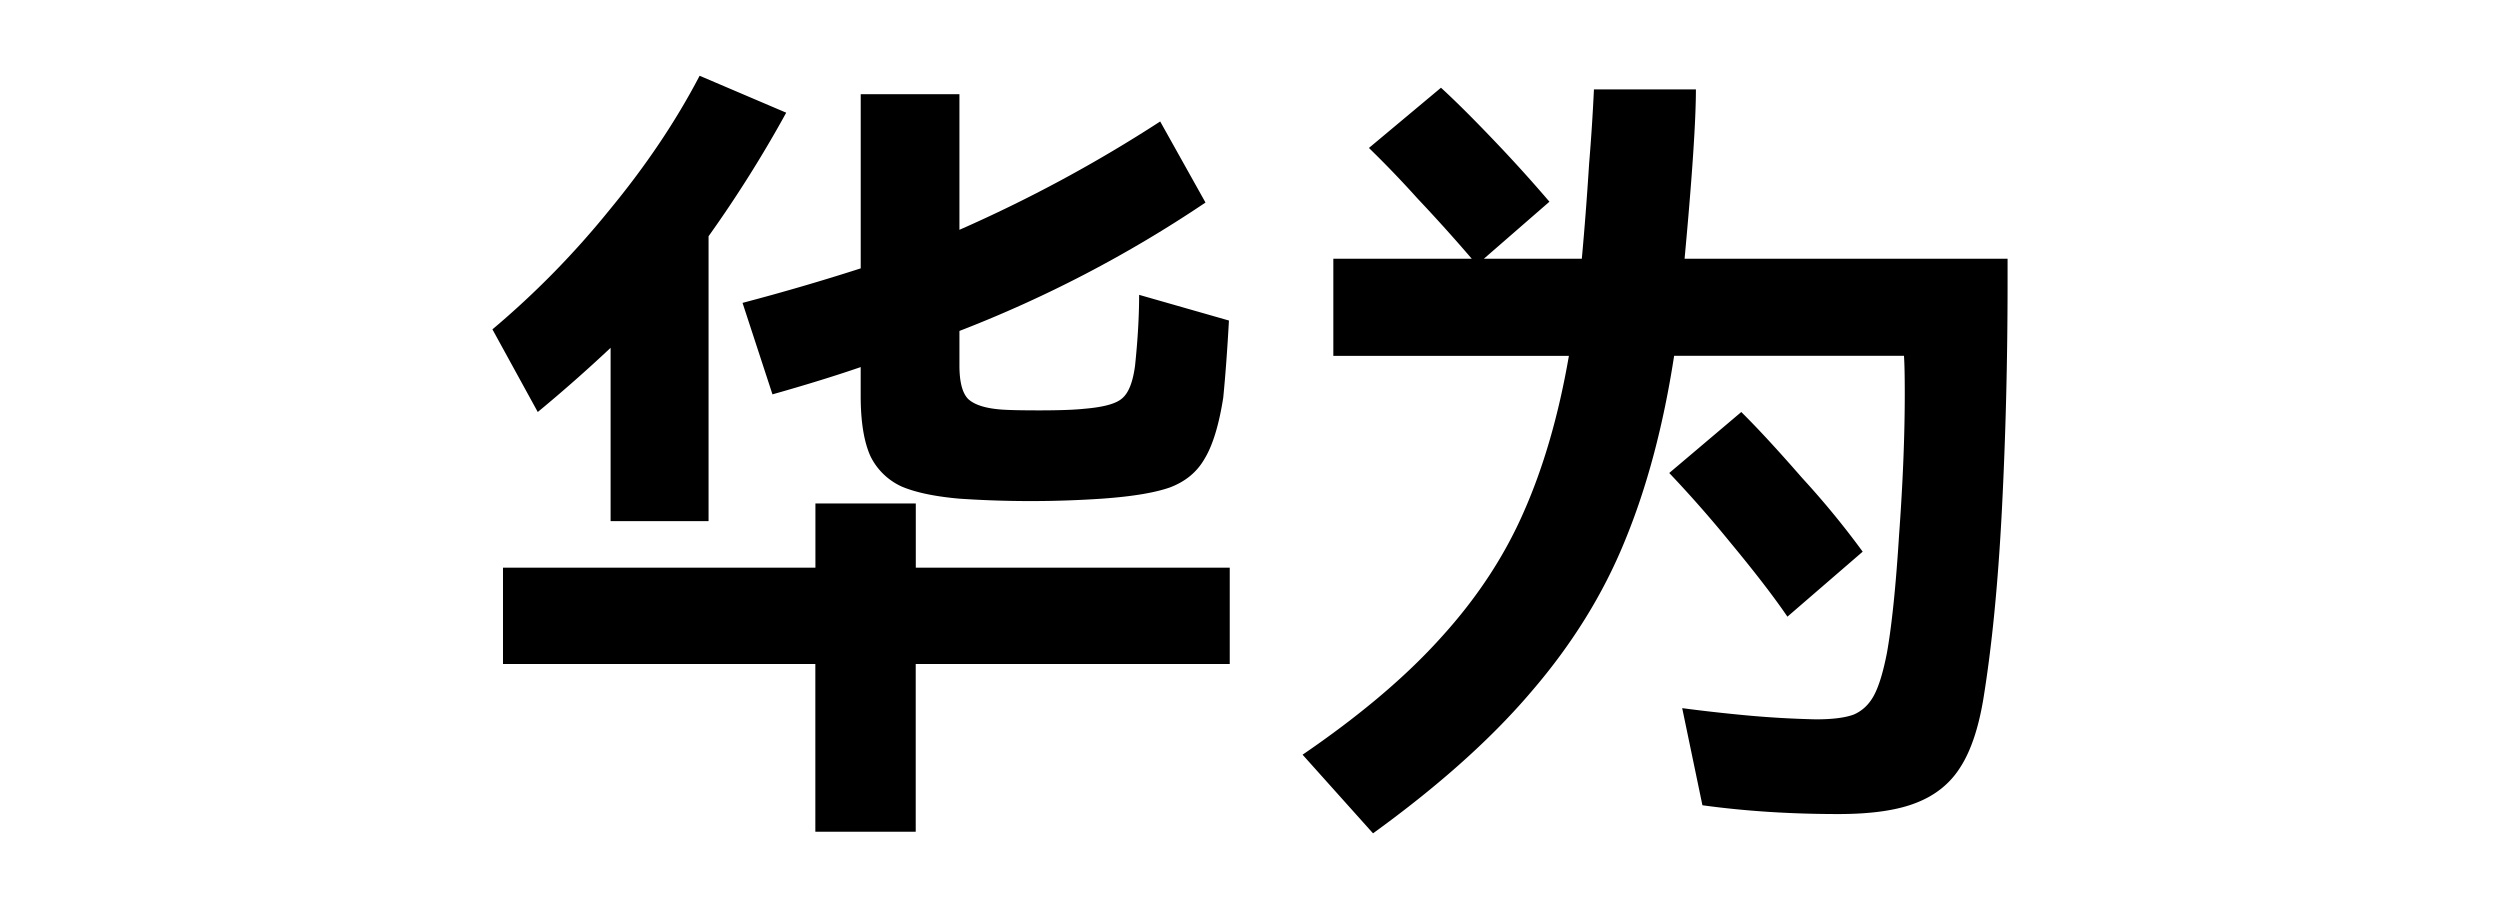
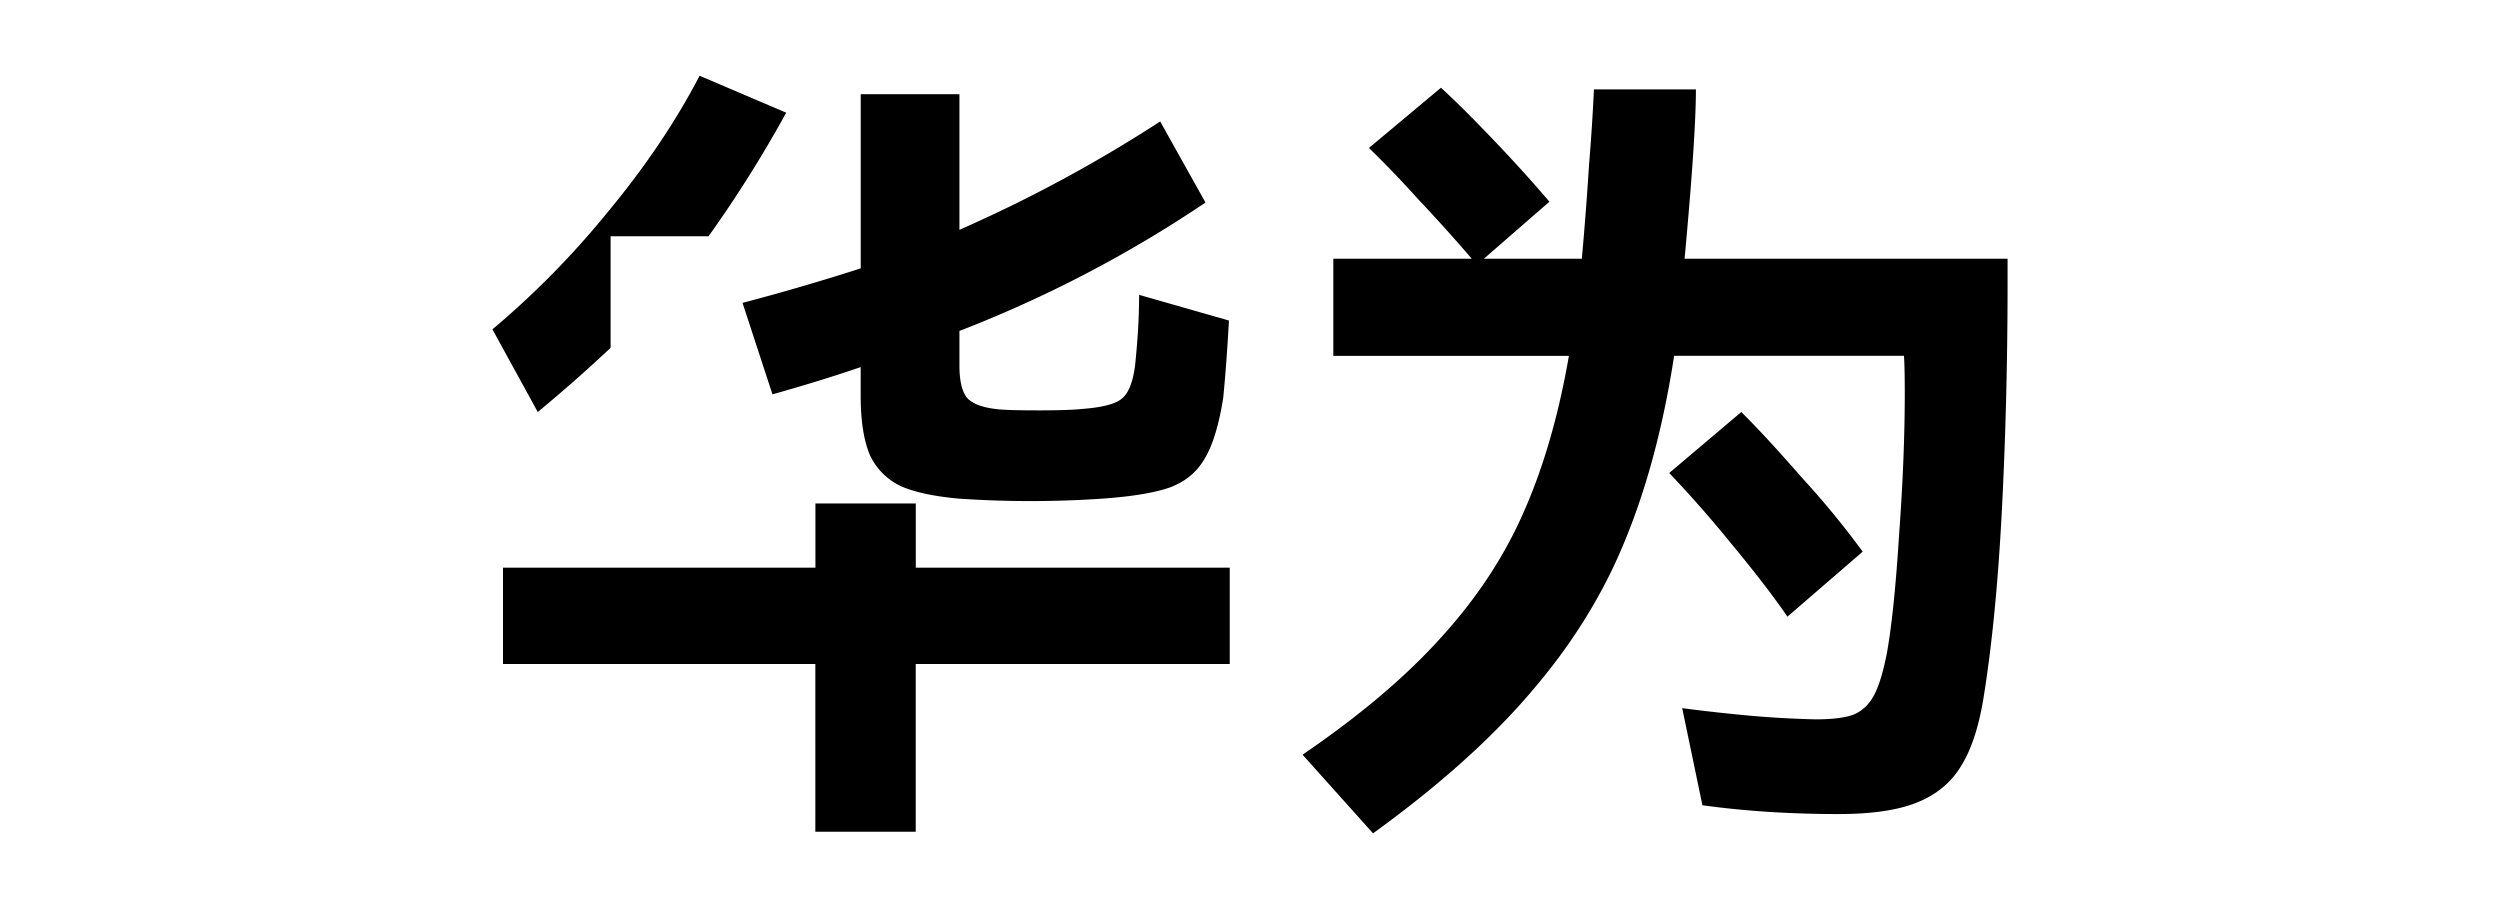
<svg xmlns="http://www.w3.org/2000/svg" fill="currentColor" fill-rule="evenodd" height="1em" style="flex:none;line-height:1" viewBox="0 0 44 24">
  <title>Huawei</title>
-   <path d="M5.12 9.182a39.768 39.768 0 01-1.923 1.695L2 8.695a23.043 23.043 0 003.077-3.136C6.046 4.387 6.843 3.201 7.47 2l2.286.975a32.887 32.887 0 01-2.05 3.262v7.521H5.12V9.183zm3.483-1.186a60.35 60.35 0 003.12-.911V2.487h2.606v3.58a37.324 37.324 0 005.3-2.86l1.196 2.14a32.814 32.814 0 01-6.496 3.39v.911c0 .438.078.735.235.89.171.155.47.247.897.276.214.014.535.02.962.02.527 0 .926-.013 1.197-.042.512-.042.847-.134 1.004-.275.17-.141.285-.43.342-.869.071-.678.107-1.3.107-1.864l2.371.678c-.042.763-.092 1.44-.15 2.034-.113.72-.277 1.257-.49 1.61-.2.353-.506.607-.92.763-.398.14-.997.24-1.794.296a27.914 27.914 0 01-3.76 0c-.642-.056-1.148-.162-1.518-.317a1.703 1.703 0 01-.833-.806c-.171-.381-.257-.91-.257-1.589v-.762c-.655.226-1.431.466-2.329.72l-.79-2.415zm4.572 6.991h8.29v2.543h-8.29v4.428h-2.65V17.53H2.279v-2.543h8.248v-1.695h2.65v1.695zM42 6.83v.636c0 2.048-.05 4.047-.15 5.996-.1 1.935-.263 3.602-.491 5-.128.763-.328 1.356-.598 1.78-.271.437-.663.755-1.175.953-.5.198-1.183.296-2.052.296-1.268 0-2.464-.077-3.59-.232l-.534-2.564c.527.07 1.09.134 1.688.19.613.057 1.225.092 1.838.106.441 0 .776-.042 1.004-.127.228-.099.406-.268.534-.508.129-.24.243-.615.342-1.123.128-.72.235-1.758.32-3.114.1-1.37.15-2.613.15-3.73 0-.465-.007-.797-.021-.995h-6.068c-.285 1.85-.72 3.482-1.304 4.894-.57 1.398-1.389 2.72-2.457 3.962-1.054 1.243-2.45 2.493-4.188 3.75l-1.86-2.076c1.51-1.031 2.729-2.062 3.655-3.093.94-1.032 1.666-2.133 2.18-3.306.526-1.186.925-2.563 1.196-4.13H24.2V6.83h3.654a45.065 45.065 0 00-1.432-1.59 27.662 27.662 0 00-1.282-1.334l1.902-1.59c.356.326.805.77 1.346 1.336a39.304 39.304 0 011.517 1.673l-1.73 1.505h2.585c.07-.763.135-1.597.192-2.5a54.38 54.38 0 00.128-1.97h2.692c0 .832-.1 2.323-.299 4.47H42zm-5.812 9.45c-.356-.523-.862-1.18-1.517-1.97a31.748 31.748 0 00-1.603-1.823l1.902-1.61c.442.438.976 1.017 1.603 1.737a22.648 22.648 0 011.602 1.95l-1.987 1.716z" />
+   <path d="M5.12 9.182a39.768 39.768 0 01-1.923 1.695L2 8.695a23.043 23.043 0 003.077-3.136C6.046 4.387 6.843 3.201 7.47 2l2.286.975a32.887 32.887 0 01-2.05 3.262H5.12V9.183zm3.483-1.186a60.35 60.35 0 003.12-.911V2.487h2.606v3.58a37.324 37.324 0 005.3-2.86l1.196 2.14a32.814 32.814 0 01-6.496 3.39v.911c0 .438.078.735.235.89.171.155.47.247.897.276.214.014.535.02.962.02.527 0 .926-.013 1.197-.042.512-.042.847-.134 1.004-.275.17-.141.285-.43.342-.869.071-.678.107-1.3.107-1.864l2.371.678c-.042.763-.092 1.44-.15 2.034-.113.72-.277 1.257-.49 1.61-.2.353-.506.607-.92.763-.398.14-.997.24-1.794.296a27.914 27.914 0 01-3.76 0c-.642-.056-1.148-.162-1.518-.317a1.703 1.703 0 01-.833-.806c-.171-.381-.257-.91-.257-1.589v-.762c-.655.226-1.431.466-2.329.72l-.79-2.415zm4.572 6.991h8.29v2.543h-8.29v4.428h-2.65V17.53H2.279v-2.543h8.248v-1.695h2.65v1.695zM42 6.83v.636c0 2.048-.05 4.047-.15 5.996-.1 1.935-.263 3.602-.491 5-.128.763-.328 1.356-.598 1.78-.271.437-.663.755-1.175.953-.5.198-1.183.296-2.052.296-1.268 0-2.464-.077-3.59-.232l-.534-2.564c.527.07 1.09.134 1.688.19.613.057 1.225.092 1.838.106.441 0 .776-.042 1.004-.127.228-.099.406-.268.534-.508.129-.24.243-.615.342-1.123.128-.72.235-1.758.32-3.114.1-1.37.15-2.613.15-3.73 0-.465-.007-.797-.021-.995h-6.068c-.285 1.85-.72 3.482-1.304 4.894-.57 1.398-1.389 2.72-2.457 3.962-1.054 1.243-2.45 2.493-4.188 3.75l-1.86-2.076c1.51-1.031 2.729-2.062 3.655-3.093.94-1.032 1.666-2.133 2.18-3.306.526-1.186.925-2.563 1.196-4.13H24.2V6.83h3.654a45.065 45.065 0 00-1.432-1.59 27.662 27.662 0 00-1.282-1.334l1.902-1.59c.356.326.805.77 1.346 1.336a39.304 39.304 0 011.517 1.673l-1.73 1.505h2.585c.07-.763.135-1.597.192-2.5a54.38 54.38 0 00.128-1.97h2.692c0 .832-.1 2.323-.299 4.47H42zm-5.812 9.45c-.356-.523-.862-1.18-1.517-1.97a31.748 31.748 0 00-1.603-1.823l1.902-1.61c.442.438.976 1.017 1.603 1.737a22.648 22.648 0 011.602 1.95l-1.987 1.716z" />
</svg>